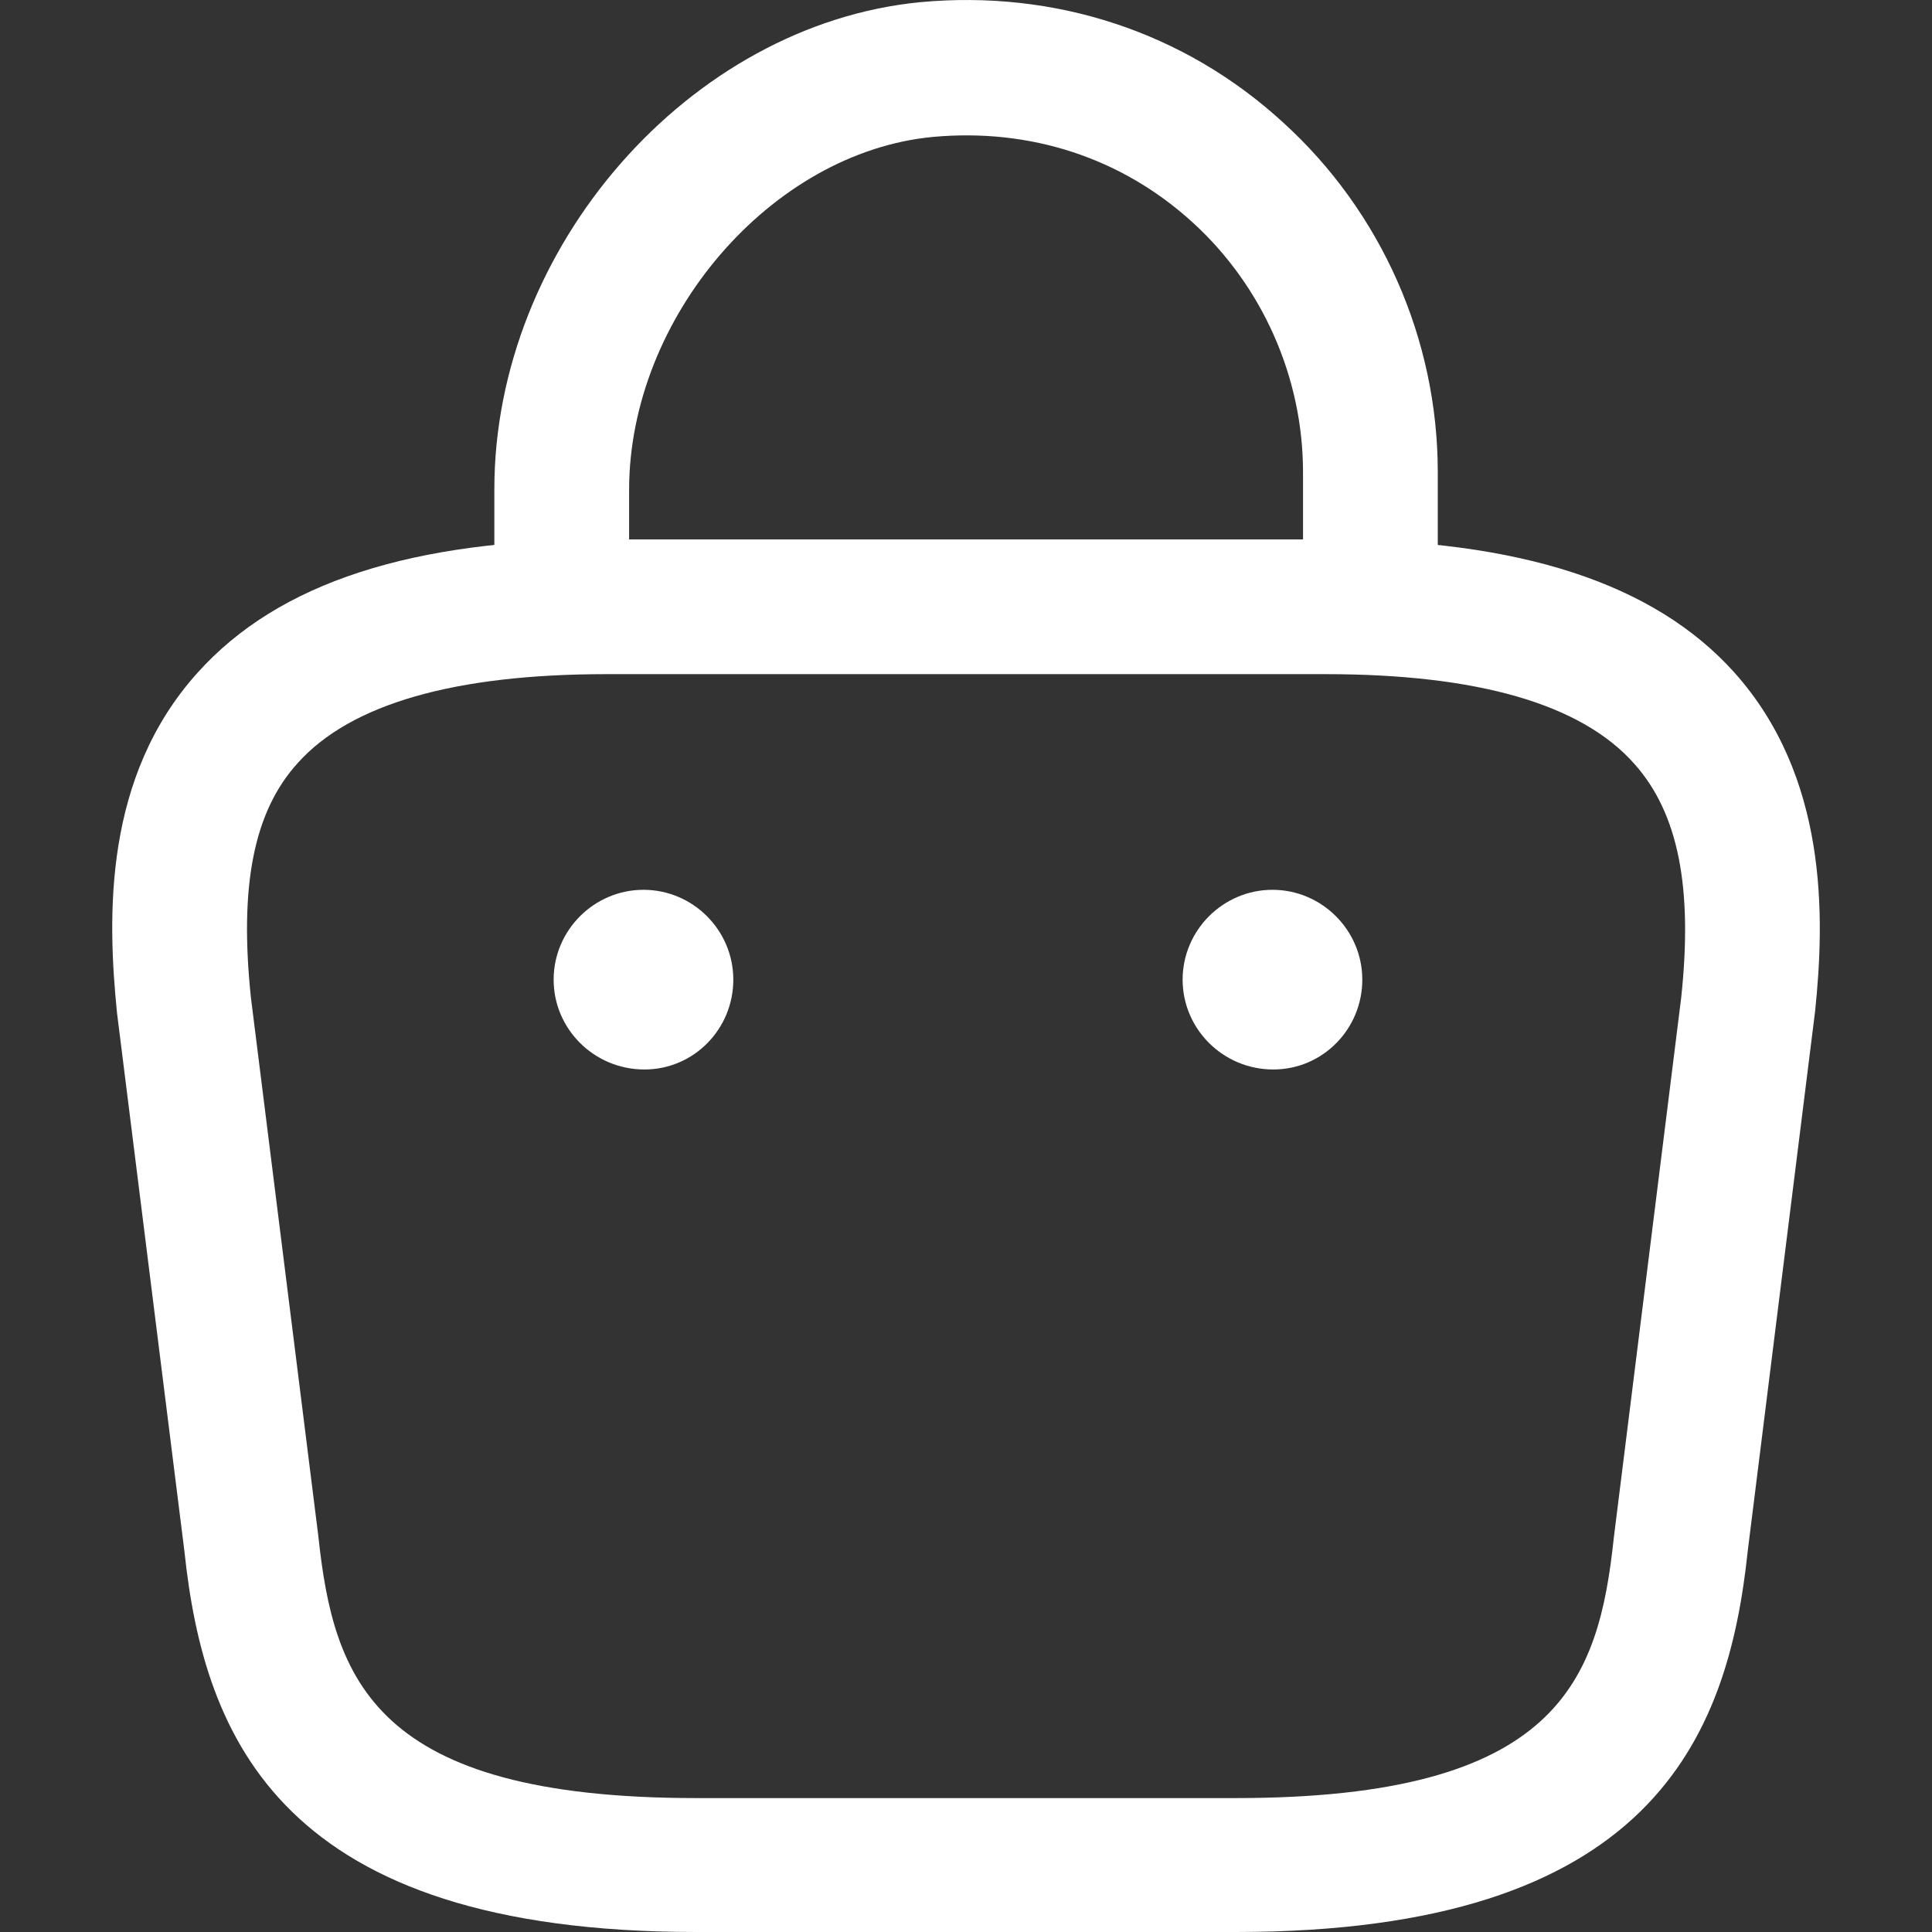
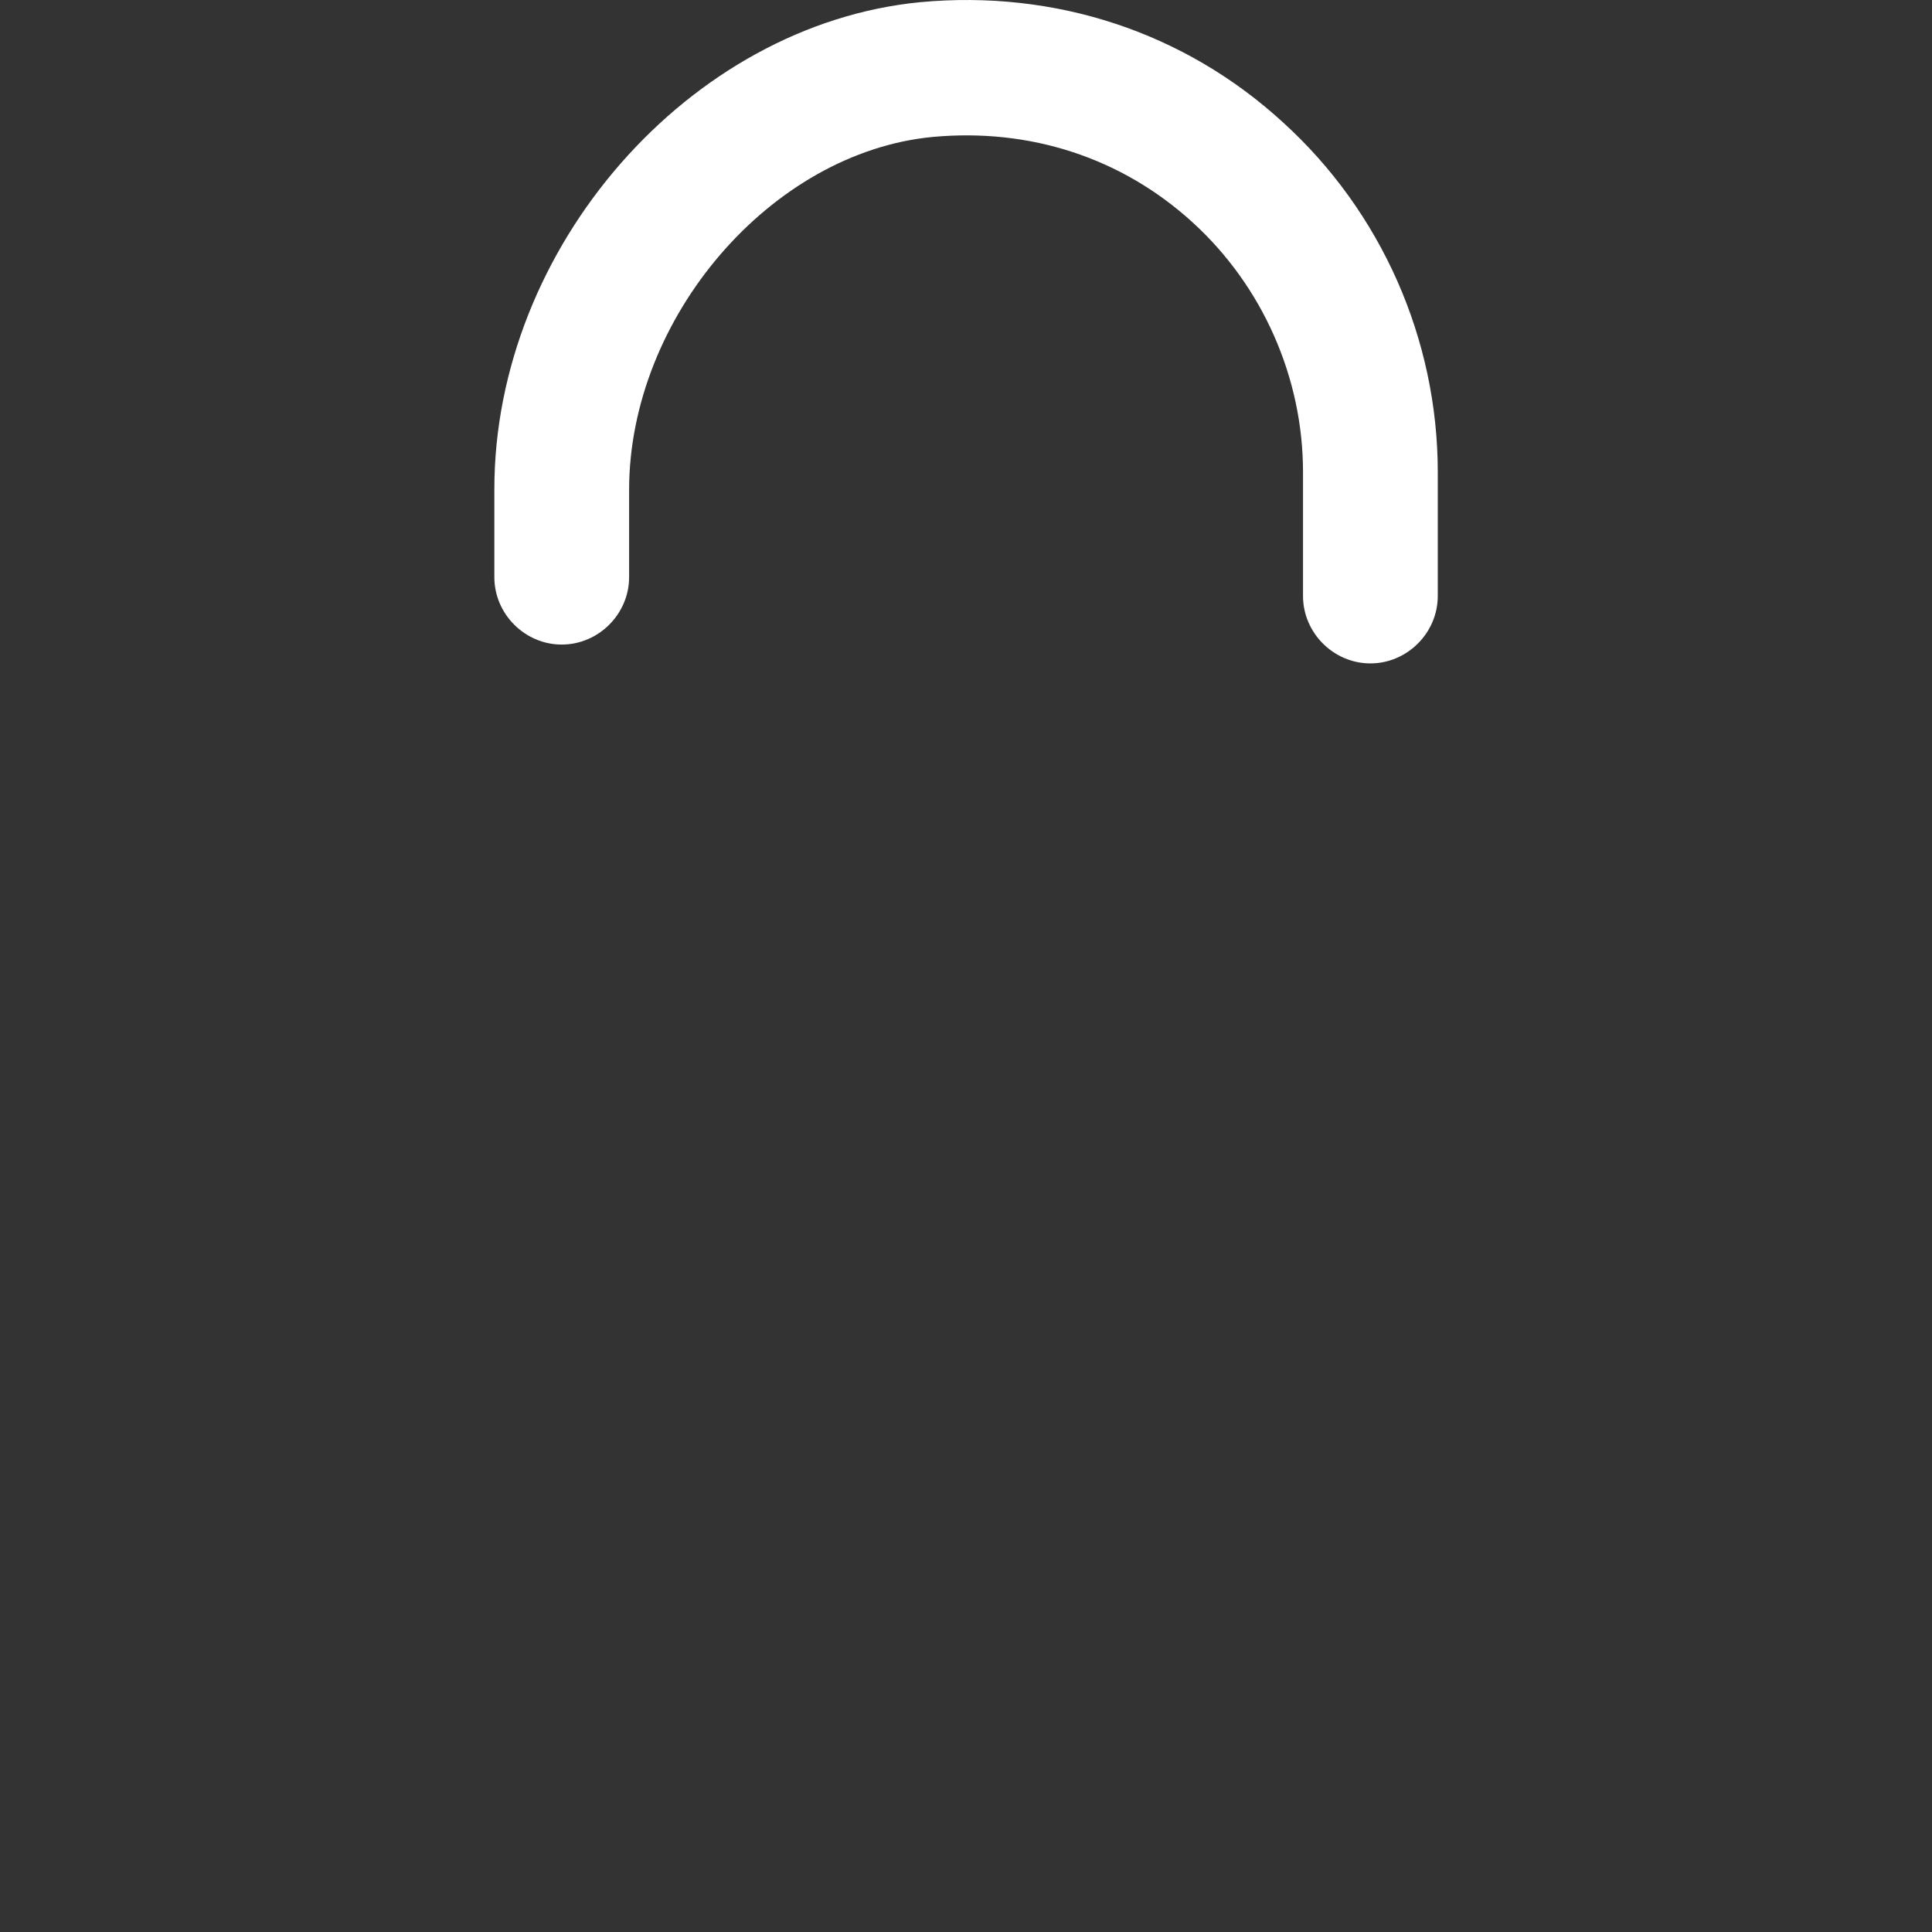
<svg xmlns="http://www.w3.org/2000/svg" width="16" height="16" viewBox="0 0 16 16" fill="none">
  <rect x="0" y="0" width="16" height="16" fill="#333333" stroke="none" />
  <path d="M11.349 5.494C11.044 5.494 10.791 5.241 10.791 4.936V3.909C10.791 3.128 10.456 2.369 9.876 1.841C9.288 1.305 8.529 1.06 7.725 1.134C6.386 1.261 5.21 2.63 5.21 4.058V4.78C5.21 5.085 4.957 5.338 4.652 5.338C4.347 5.338 4.094 5.085 4.094 4.78V4.051C4.094 2.049 5.709 0.204 7.621 0.018C8.737 -0.086 9.809 0.264 10.627 1.015C11.438 1.752 11.907 2.808 11.907 3.909V4.936C11.907 5.241 11.654 5.494 11.349 5.494Z" fill="white" />
-   <path d="M10.233 16H5.768C2.331 16 1.691 14.4 1.527 12.845L0.969 8.388C0.888 7.585 0.858 6.432 1.639 5.568C2.309 4.824 3.417 4.467 5.024 4.467H10.977C12.591 4.467 13.7 4.832 14.362 5.568C15.136 6.432 15.114 7.585 15.032 8.374L14.474 12.845C14.31 14.4 13.67 16 10.233 16ZM5.024 5.583C3.767 5.583 2.904 5.829 2.465 6.32C2.1 6.722 1.981 7.339 2.078 8.262L2.636 12.719C2.763 13.909 3.09 14.891 5.768 14.891H10.233C12.911 14.891 13.239 13.917 13.365 12.734L13.923 8.262C14.02 7.354 13.901 6.737 13.536 6.327C13.097 5.829 12.234 5.583 10.977 5.583H5.024Z" fill="white" />
-   <path d="M10.545 8.857C10.129 8.857 9.794 8.522 9.794 8.113C9.794 7.704 10.129 7.369 10.538 7.369C10.947 7.369 11.282 7.704 11.282 8.113C11.282 8.522 10.954 8.857 10.545 8.857Z" fill="white" />
-   <path d="M5.337 8.857C4.92 8.857 4.585 8.522 4.585 8.113C4.585 7.704 4.92 7.369 5.329 7.369C5.739 7.369 6.073 7.704 6.073 8.113C6.073 8.522 5.746 8.857 5.337 8.857Z" fill="white" />
</svg>